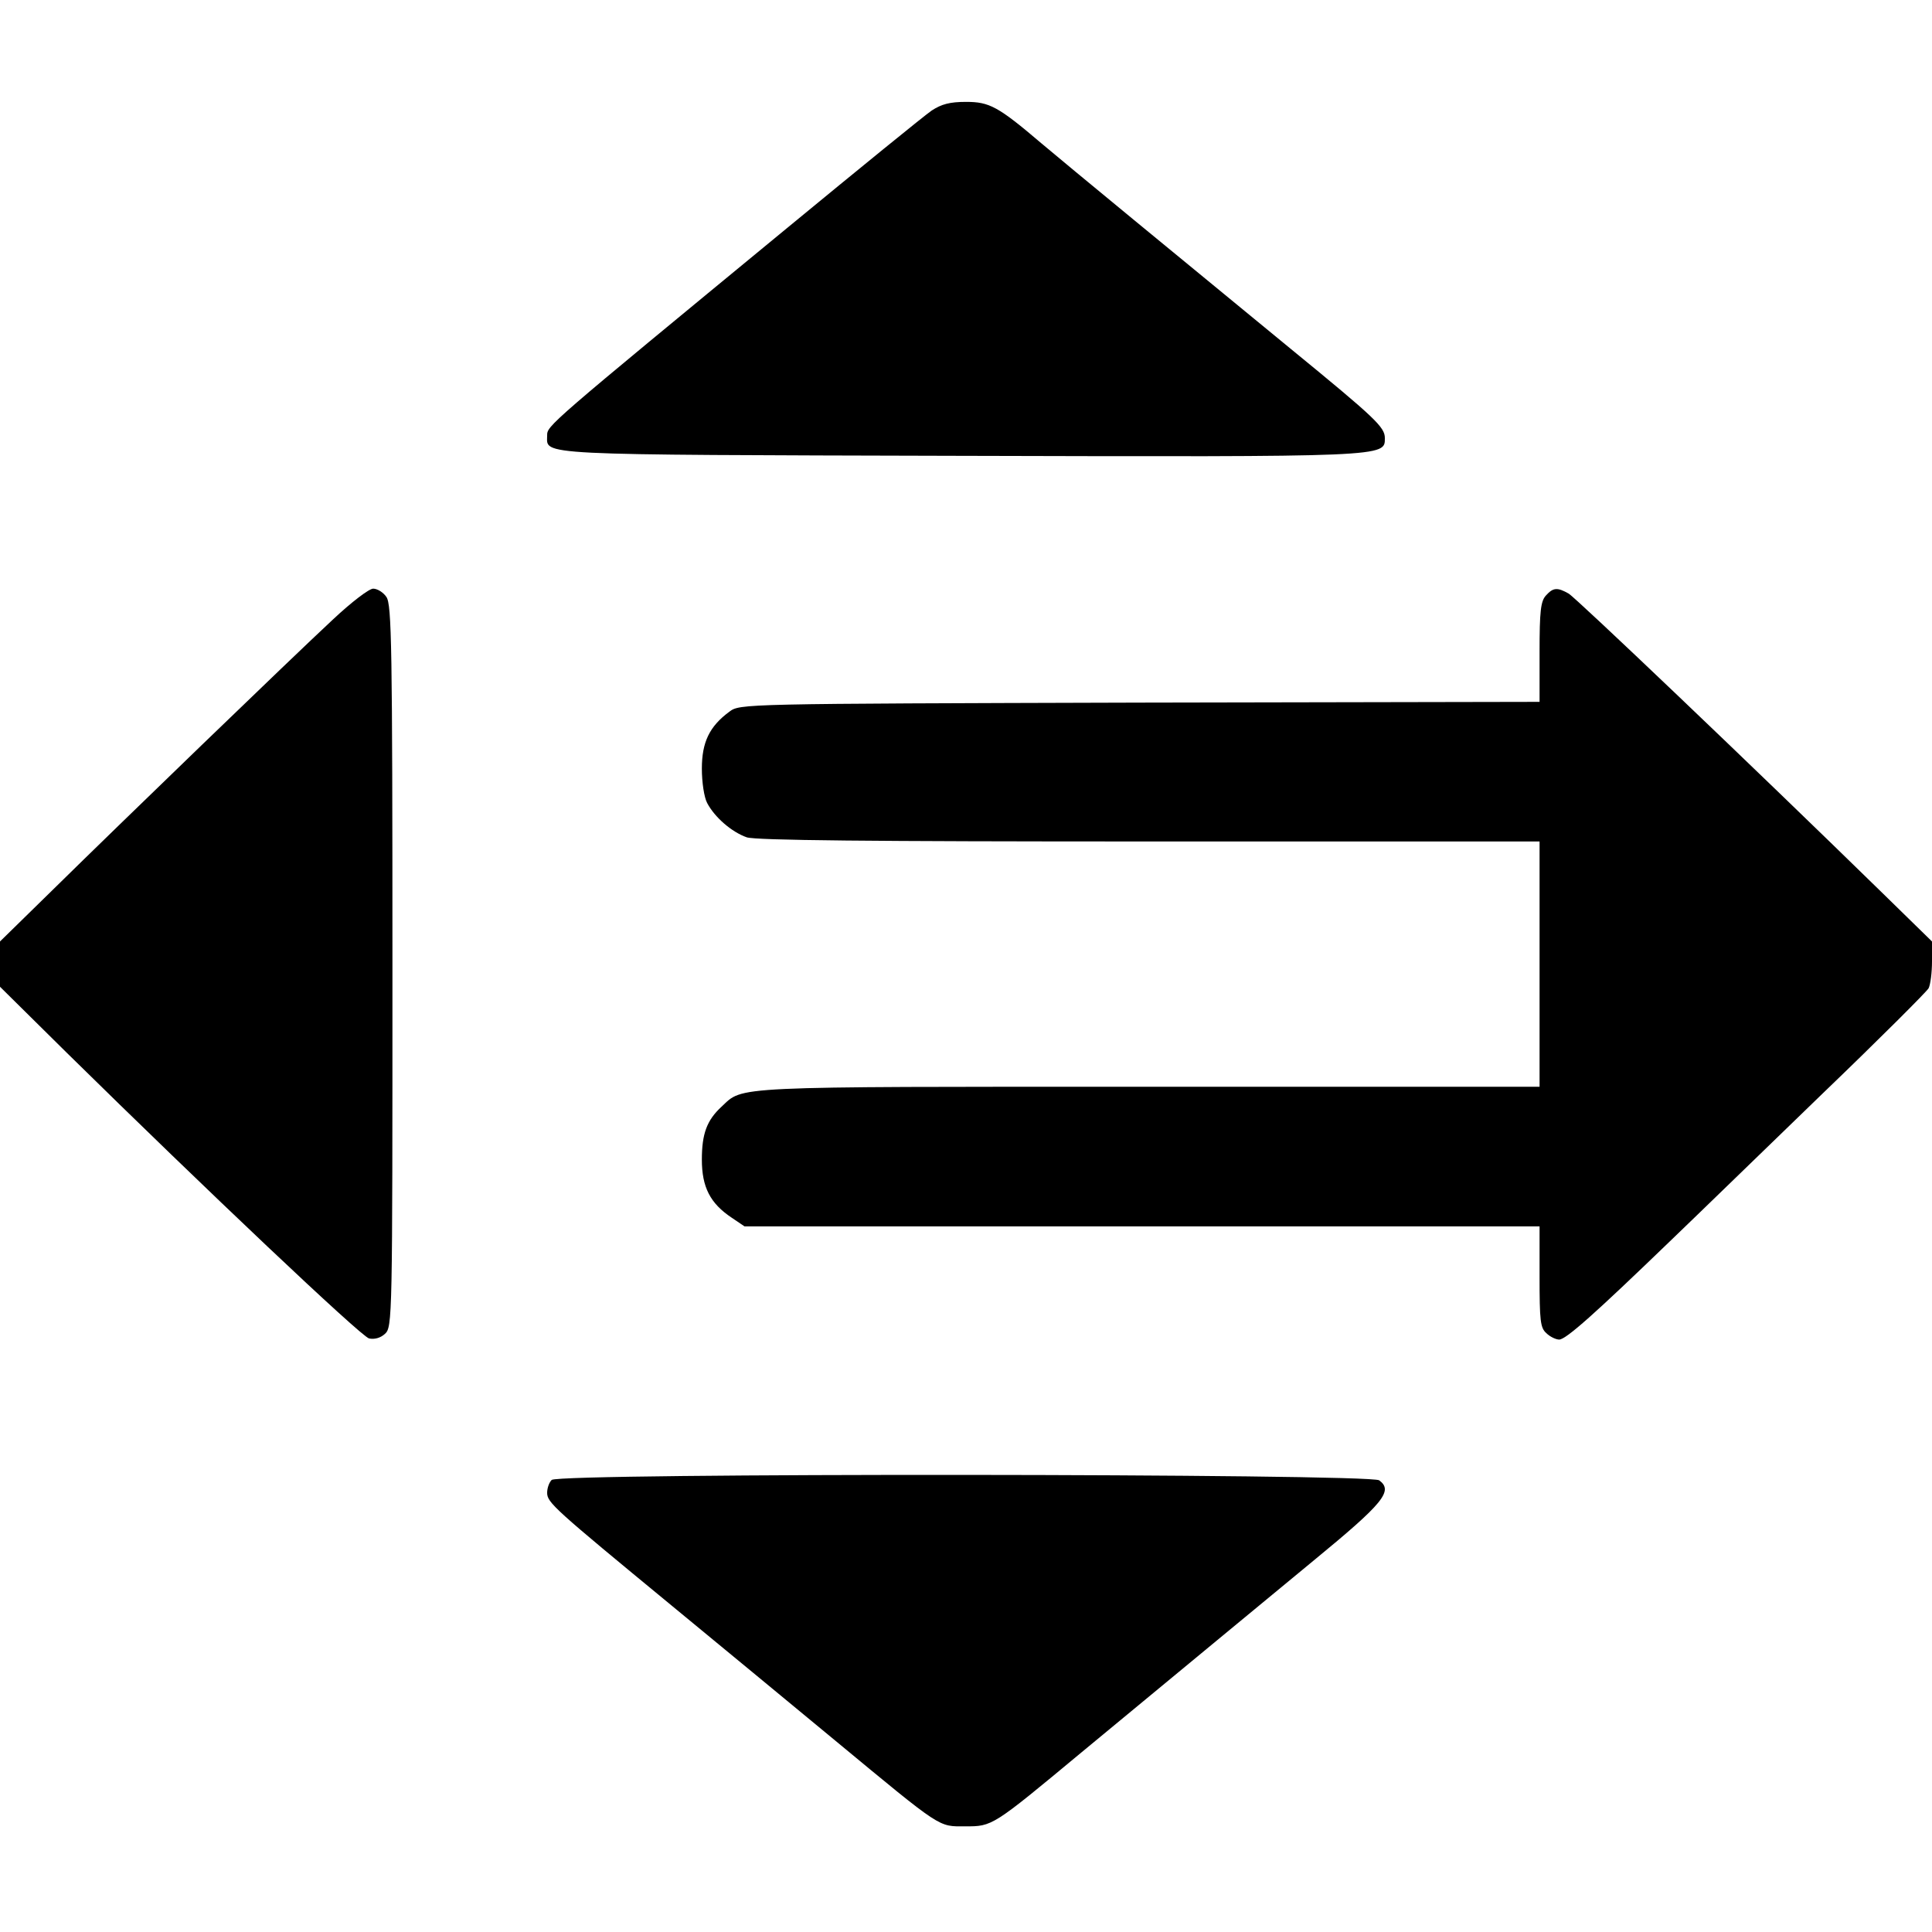
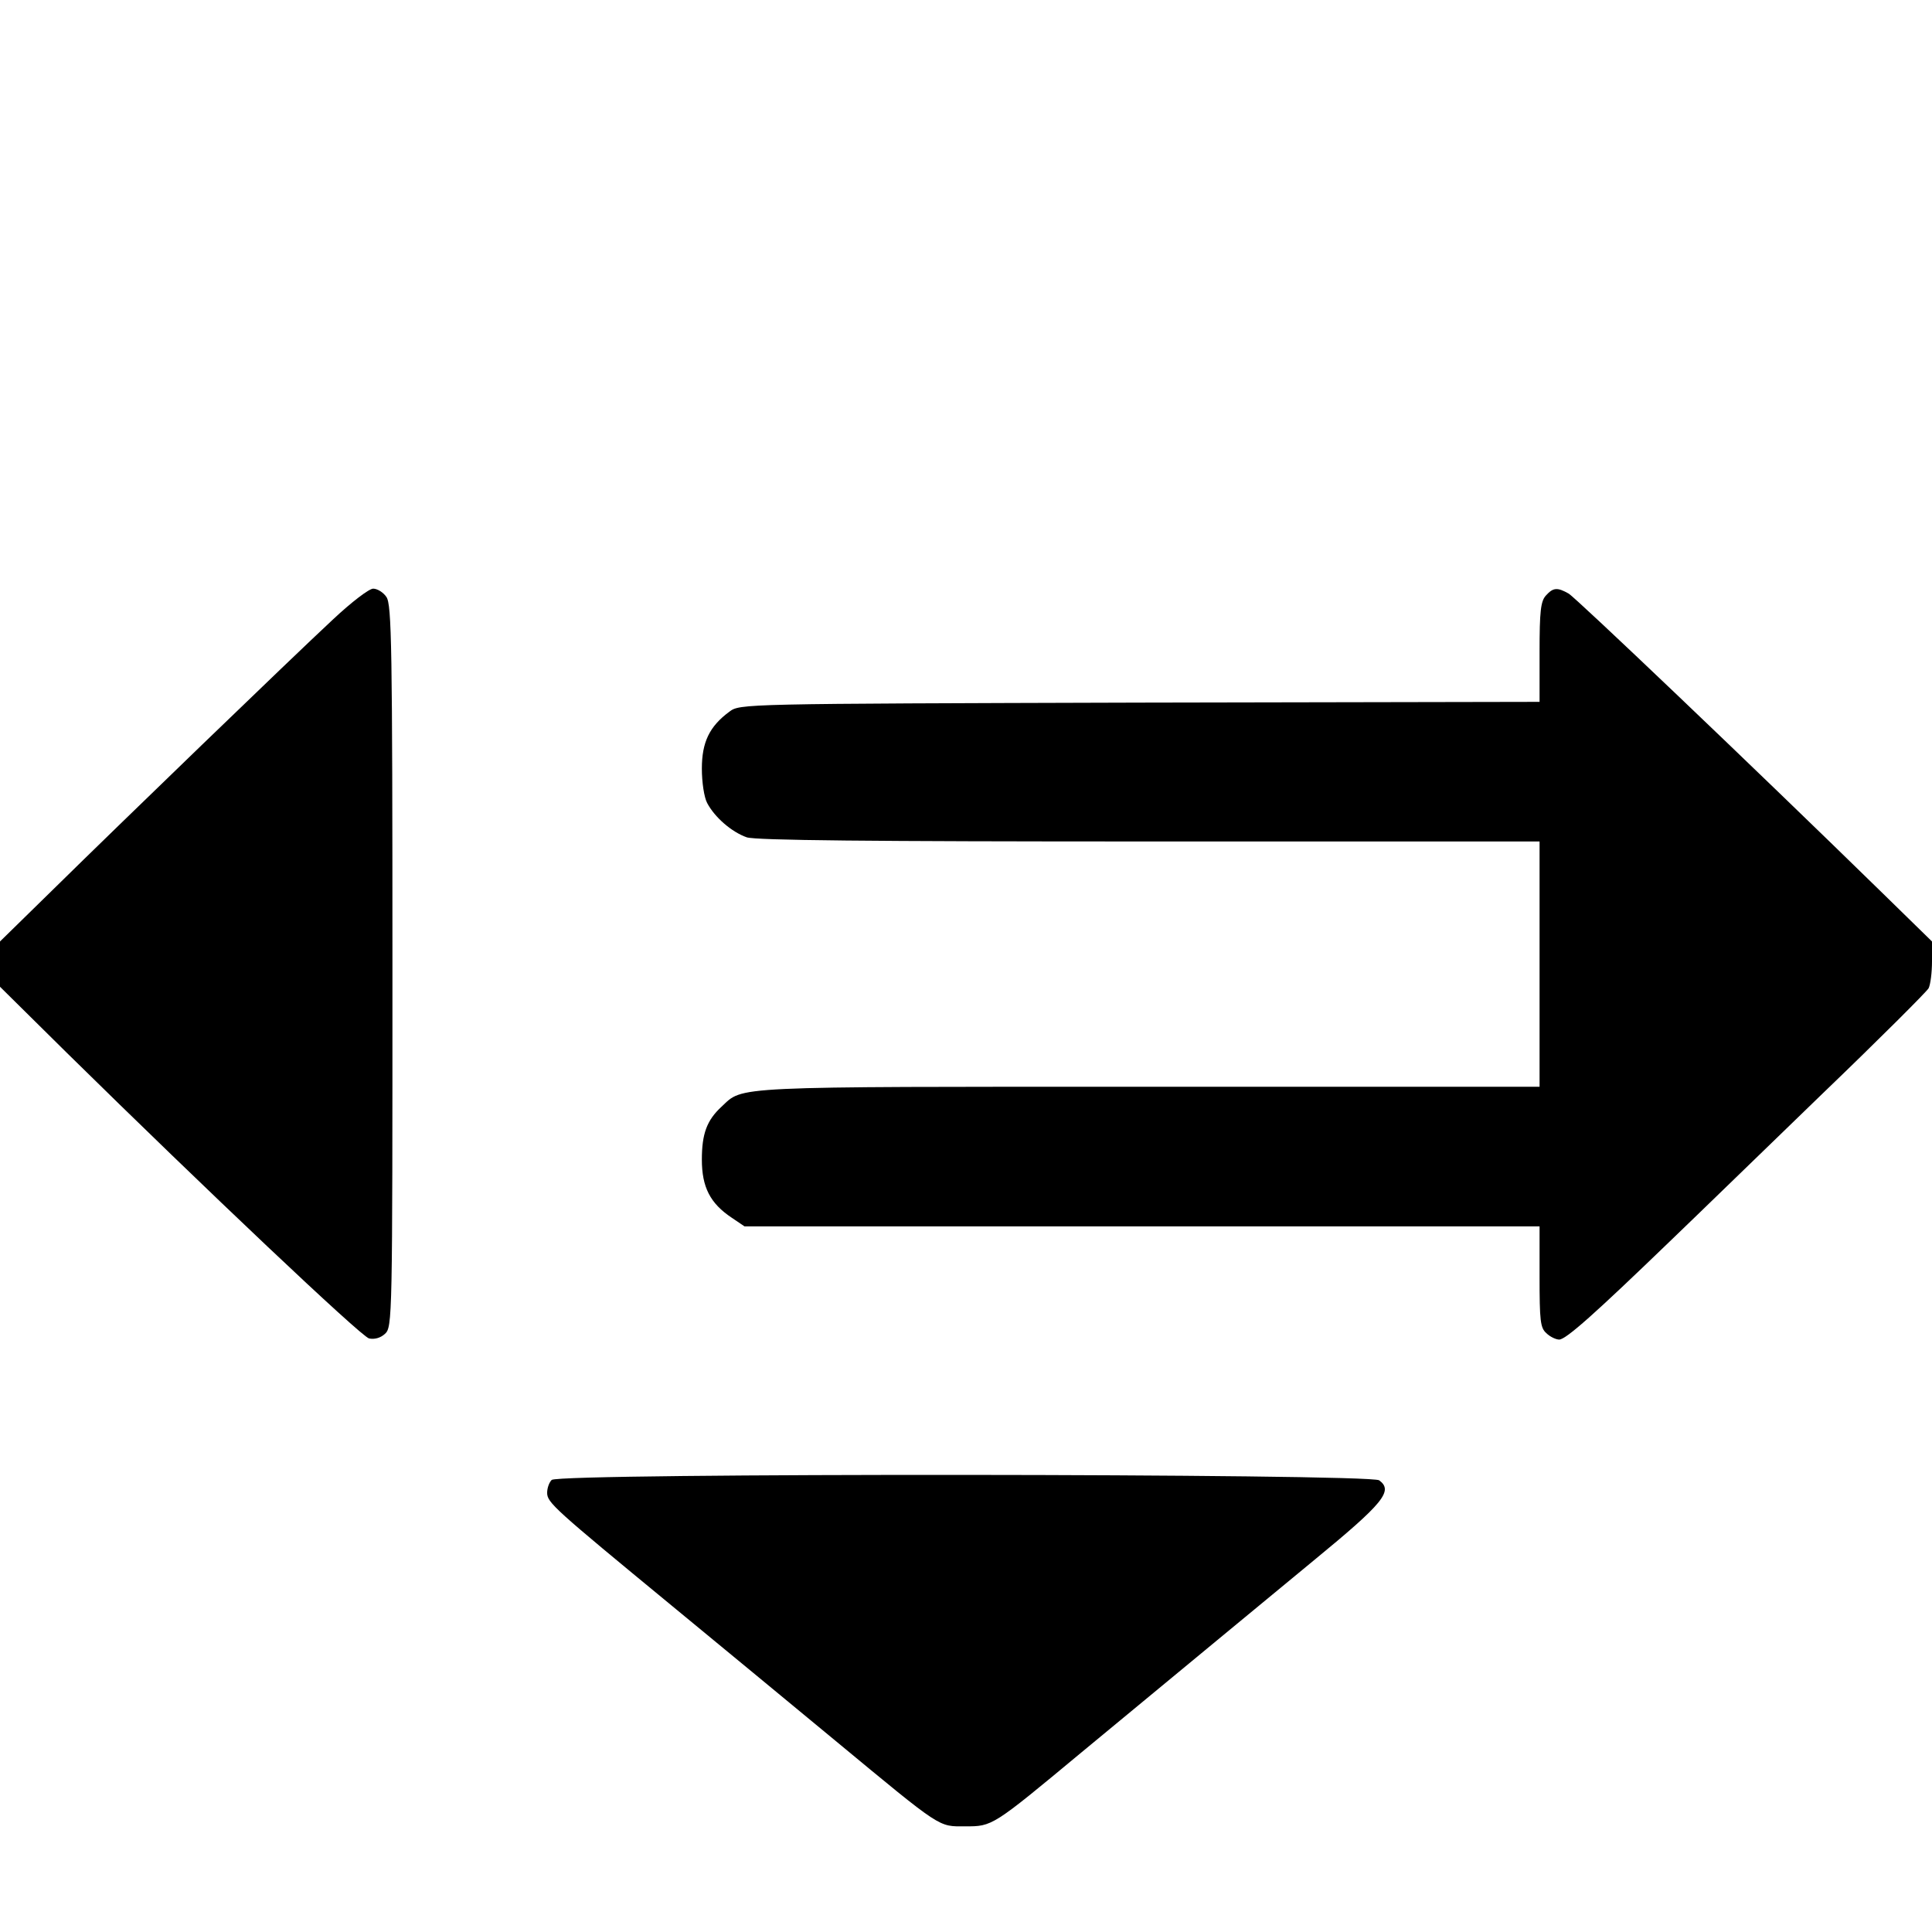
<svg xmlns="http://www.w3.org/2000/svg" version="1.0" width="512pt" height="512pt" viewBox="0 0 512 512" preserveAspectRatio="xMidYMid meet">
  <g transform="translate(0,512) scale(0.1,-0.1)" fill="#000000" stroke="none">
-     <path d="M2469 4827 c-19 -13 -191 -153 -384 -312 -635 -523 -635 -523 -635 -549 0 -53 -48 -51 1091 -54 1140 -3 1129 -3 1129 47 0 29 -24 52 -250 237 -290 238 -595 489 -660 544 -115 98 -138 110 -200 110 -43 0 -65 -6 -91 -23z" />
    <path d="M882 3478 c-116 -108 -561 -538 -739 -713 l-143 -140 0 -60 0 -60 177 -175 c369 -363 779 -751 801 -757 14 -3 30 1 42 12 20 18 20 37 20 974 0 850 -2 959 -16 979 -8 12 -24 22 -35 22 -11 0 -58 -36 -107 -82z" />
    <path d="M4097 3542 c-14 -15 -17 -42 -17 -150 l0 -132 -1059 -2 c-1057 -3 -1060 -3 -1088 -24 -53 -39 -73 -81 -73 -151 0 -36 6 -76 14 -91 20 -38 65 -77 105 -91 24 -8 323 -11 1067 -11 l1034 0 0 -325 0 -325 -1035 0 c-1122 0 -1074 2 -1133 -53 -39 -36 -52 -72 -52 -140 0 -73 22 -116 79 -154 l34 -23 1053 0 1054 0 0 -133 c0 -117 2 -136 18 -150 10 -10 26 -17 34 -17 18 0 96 70 293 260 72 69 253 245 403 390 151 145 278 272 283 281 5 10 9 42 9 71 l0 53 -133 130 c-351 343 -811 781 -830 792 -30 17 -41 16 -60 -5z" />
    <path d="M1462 1198 c-7 -7 -12 -22 -12 -34 0 -26 18 -42 330 -299 118 -97 314 -259 435 -359 284 -235 271 -226 343 -226 72 0 71 -1 308 196 320 265 436 360 616 509 185 152 211 184 173 212 -26 18 -2174 20 -2193 1z" />
  </g>
</svg>